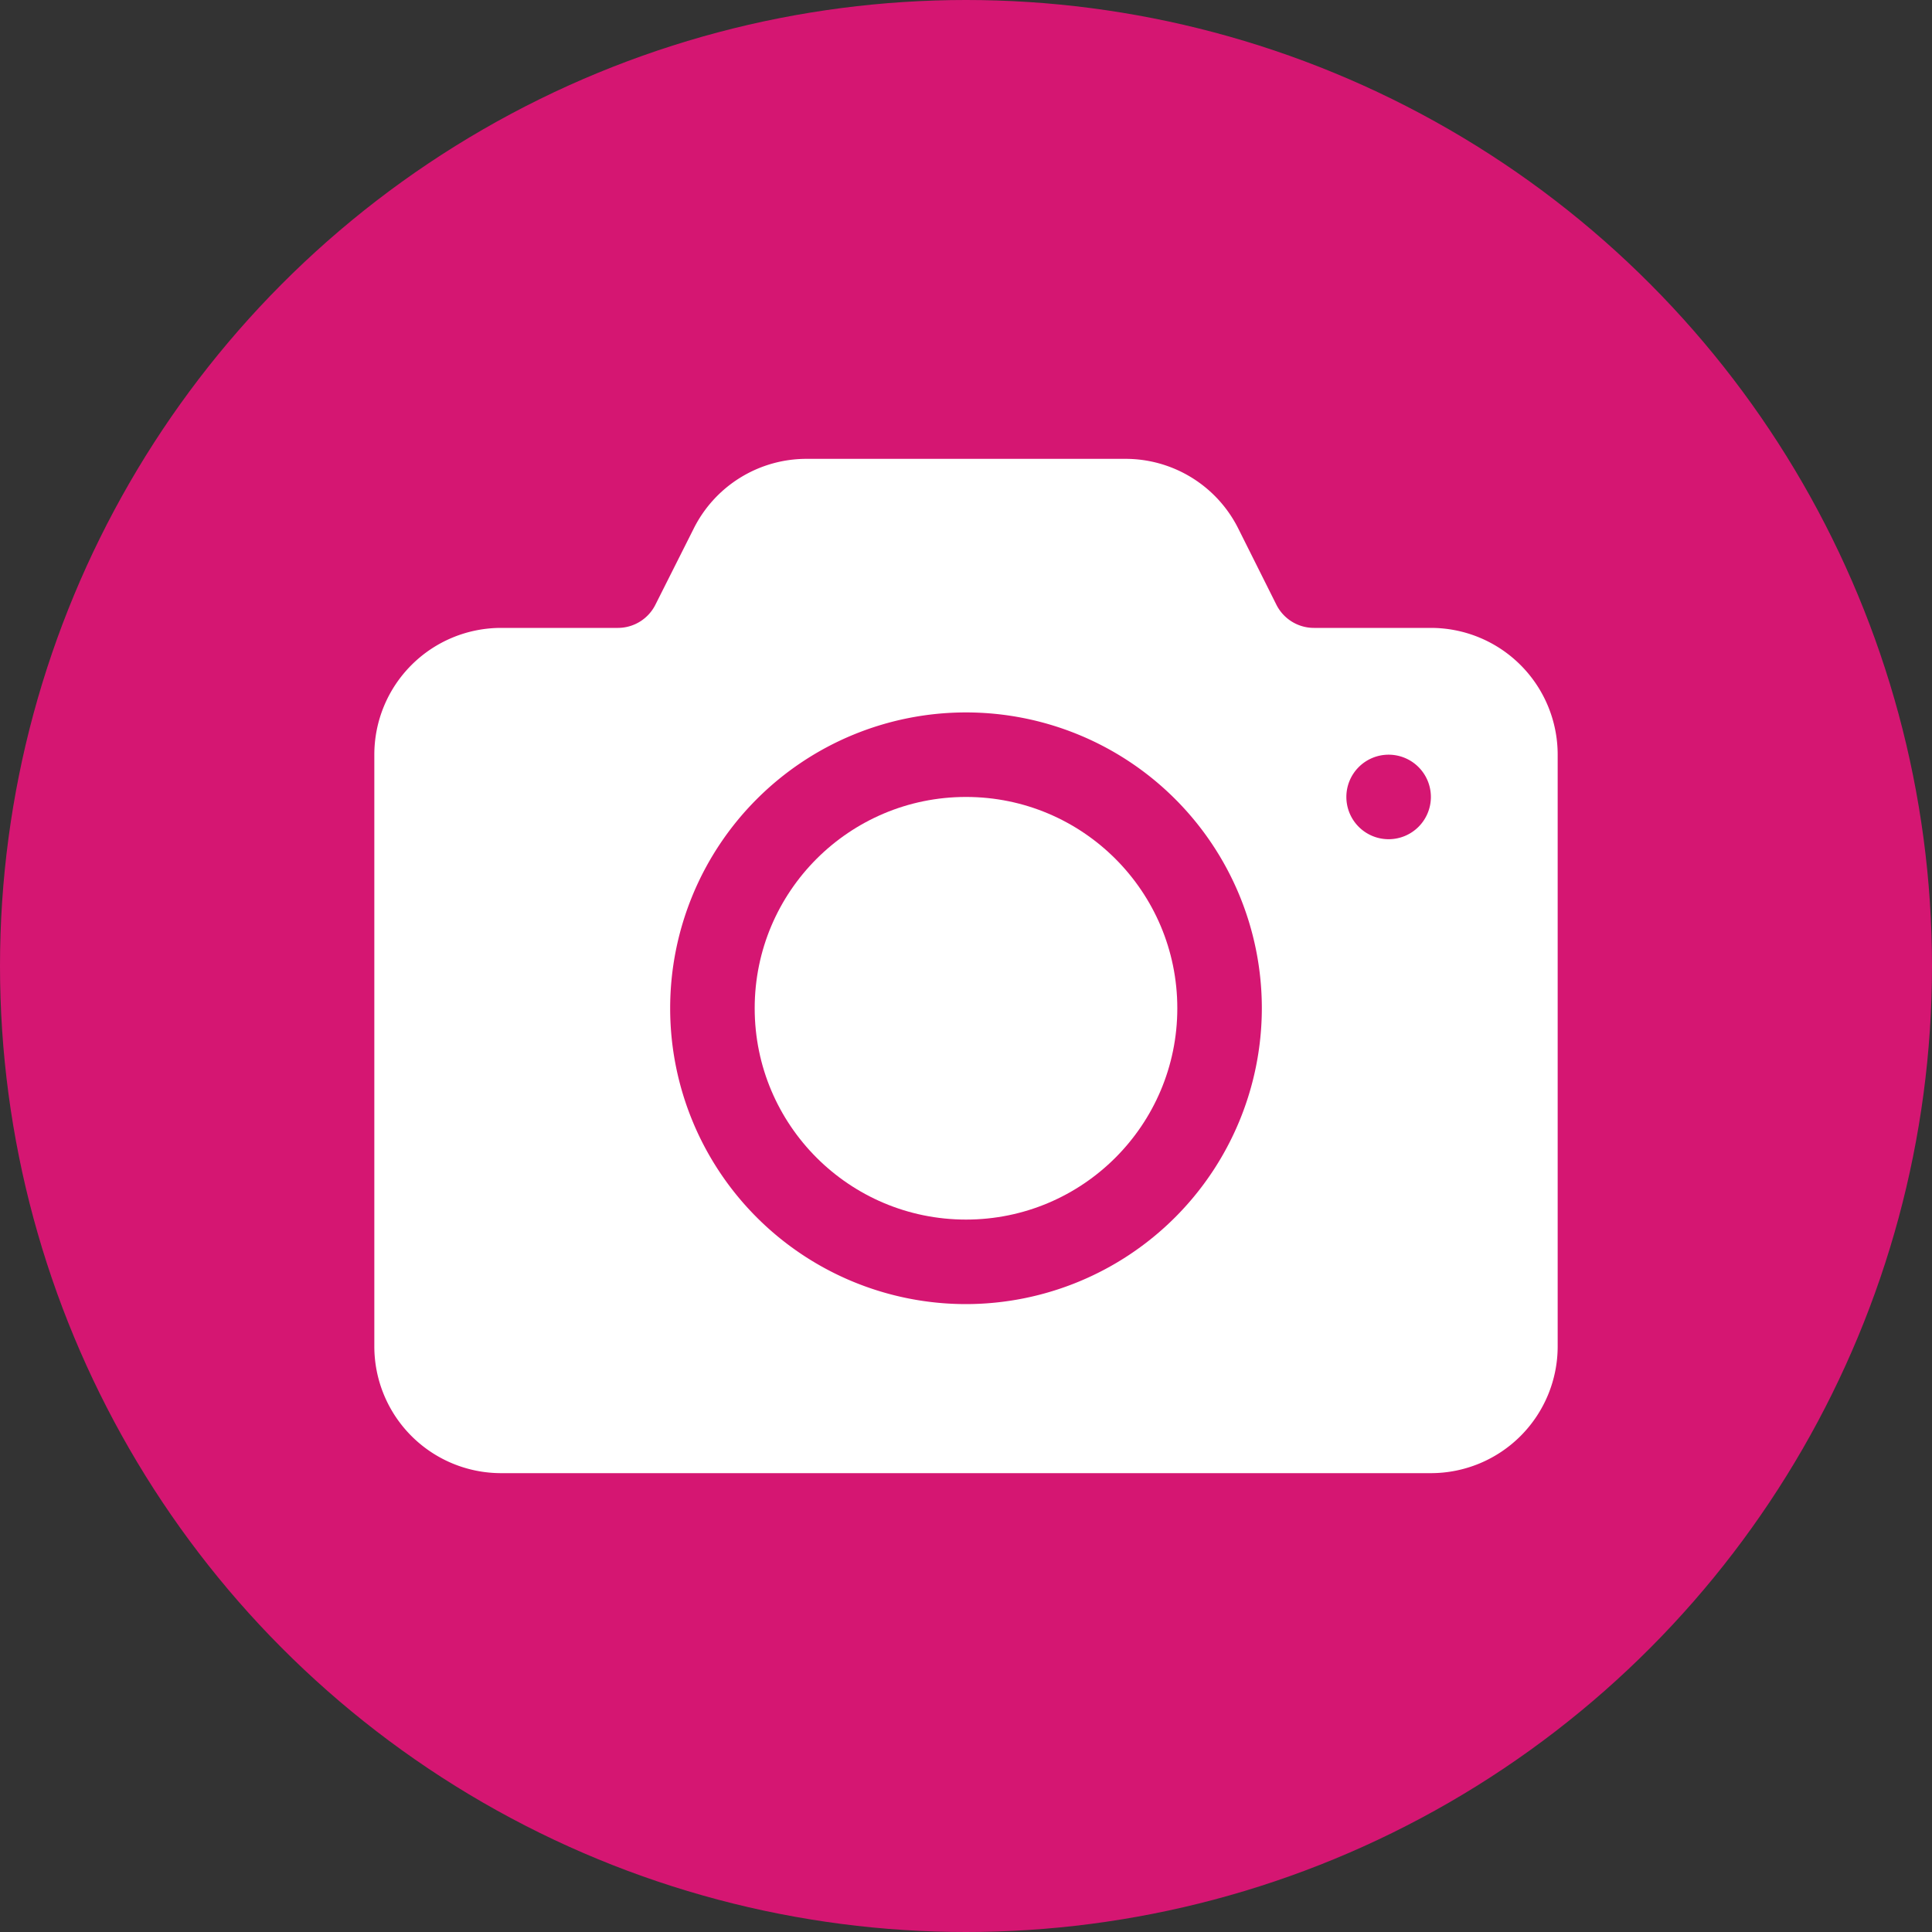
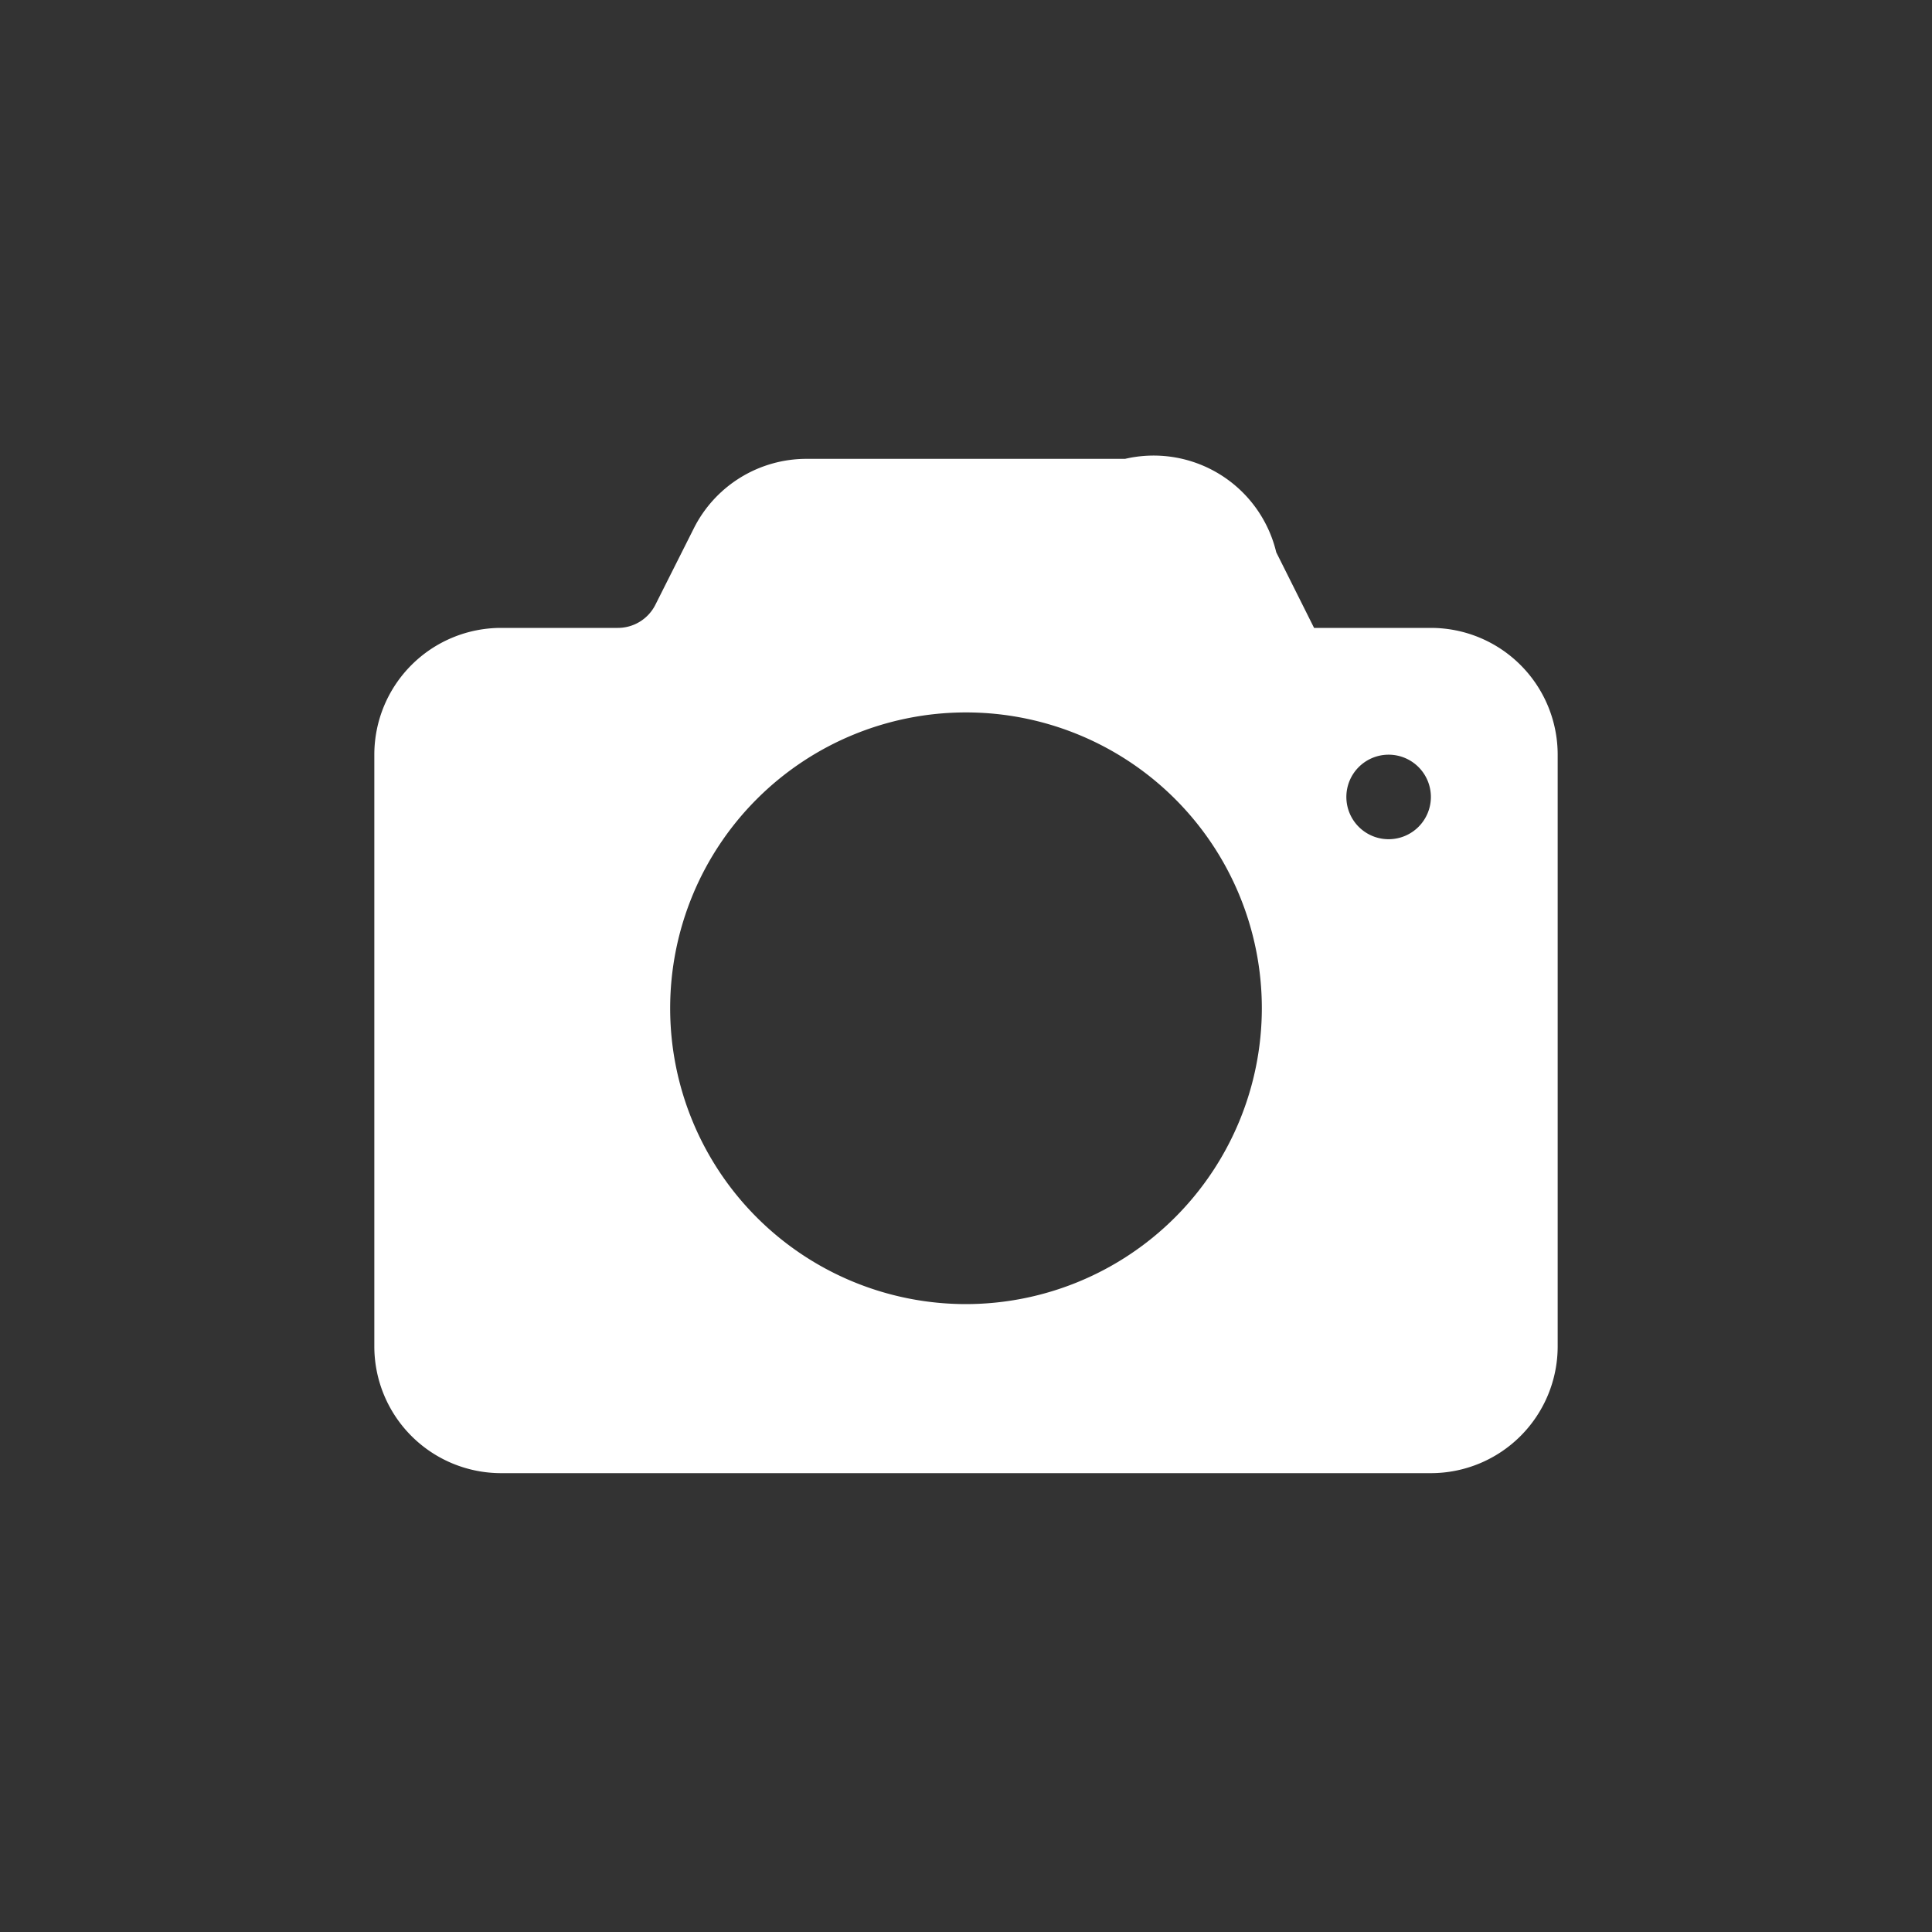
<svg xmlns="http://www.w3.org/2000/svg" version="1.1" width="512" height="512" x="0" y="0" viewBox="0 0 32 32" style="enable-background:new 0 0 512 512" xml:space="preserve" class="">
  <rect x="0" y="0" width="32" height="32" fill="#333333" stroke="none" />
-   <circle r="16" cx="16" cy="16" fill="#d51672" shape="circle" />
  <g transform="matrix(0.7,0,0,0.7,4.8,4.8)">
    <g data-name="Layer 2">
-       <circle cx="16" cy="17" r="5" fill="#ffffff" opacity="1" data-original="#000000" class="" />
-       <path d="M27 8h-2.764a.994.994 0 0 1-.894-.553l-.895-1.789A2.983 2.983 0 0 0 19.764 4h-7.528a2.983 2.983 0 0 0-2.683 1.658l-.9 1.789A.994.994 0 0 1 7.764 8H5a3 3 0 0 0-3 3v14a3 3 0 0 0 3 3h22a3 3 0 0 0 3-3V11a3 3 0 0 0-3-3zM16 24a7 7 0 1 1 7-7 7.008 7.008 0 0 1-7 7zm10-11a1 1 0 1 1 1-1 1 1 0 0 1-1 1z" fill="#ffffff" opacity="1" data-original="#000000" class="" />
+       <path d="M27 8h-2.764l-.895-1.789A2.983 2.983 0 0 0 19.764 4h-7.528a2.983 2.983 0 0 0-2.683 1.658l-.9 1.789A.994.994 0 0 1 7.764 8H5a3 3 0 0 0-3 3v14a3 3 0 0 0 3 3h22a3 3 0 0 0 3-3V11a3 3 0 0 0-3-3zM16 24a7 7 0 1 1 7-7 7.008 7.008 0 0 1-7 7zm10-11a1 1 0 1 1 1-1 1 1 0 0 1-1 1z" fill="#ffffff" opacity="1" data-original="#000000" class="" />
    </g>
  </g>
</svg>